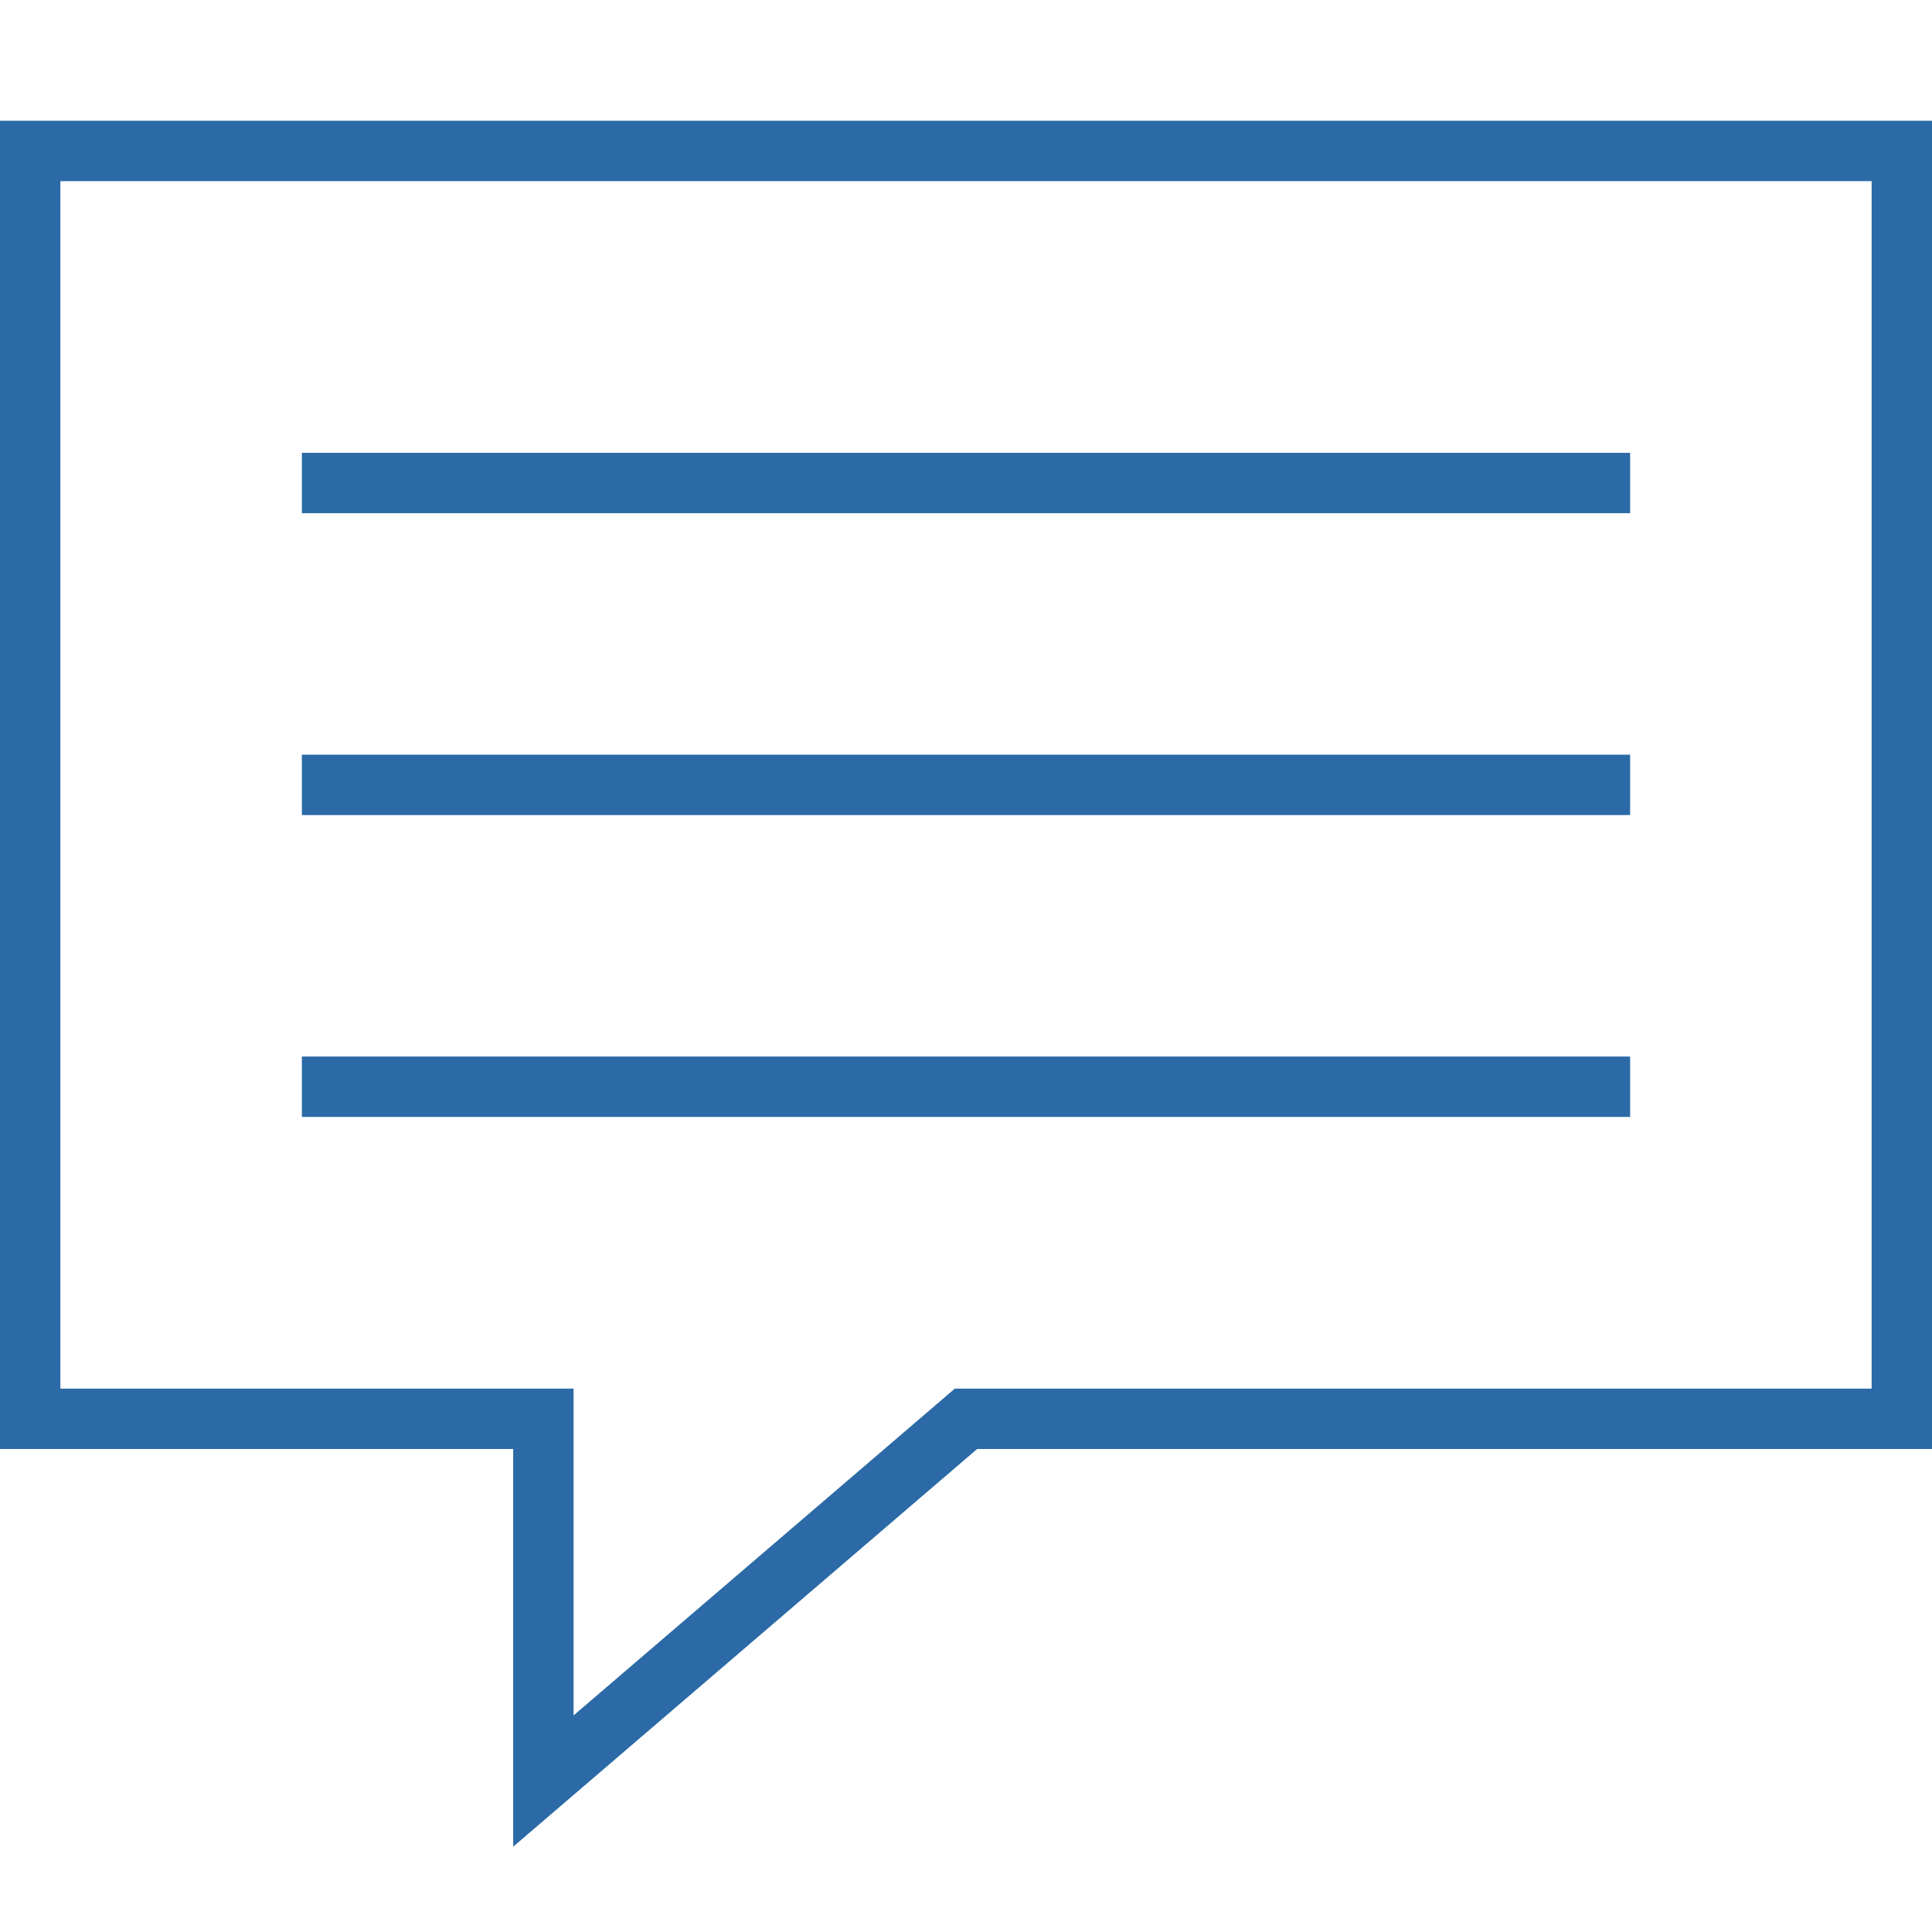
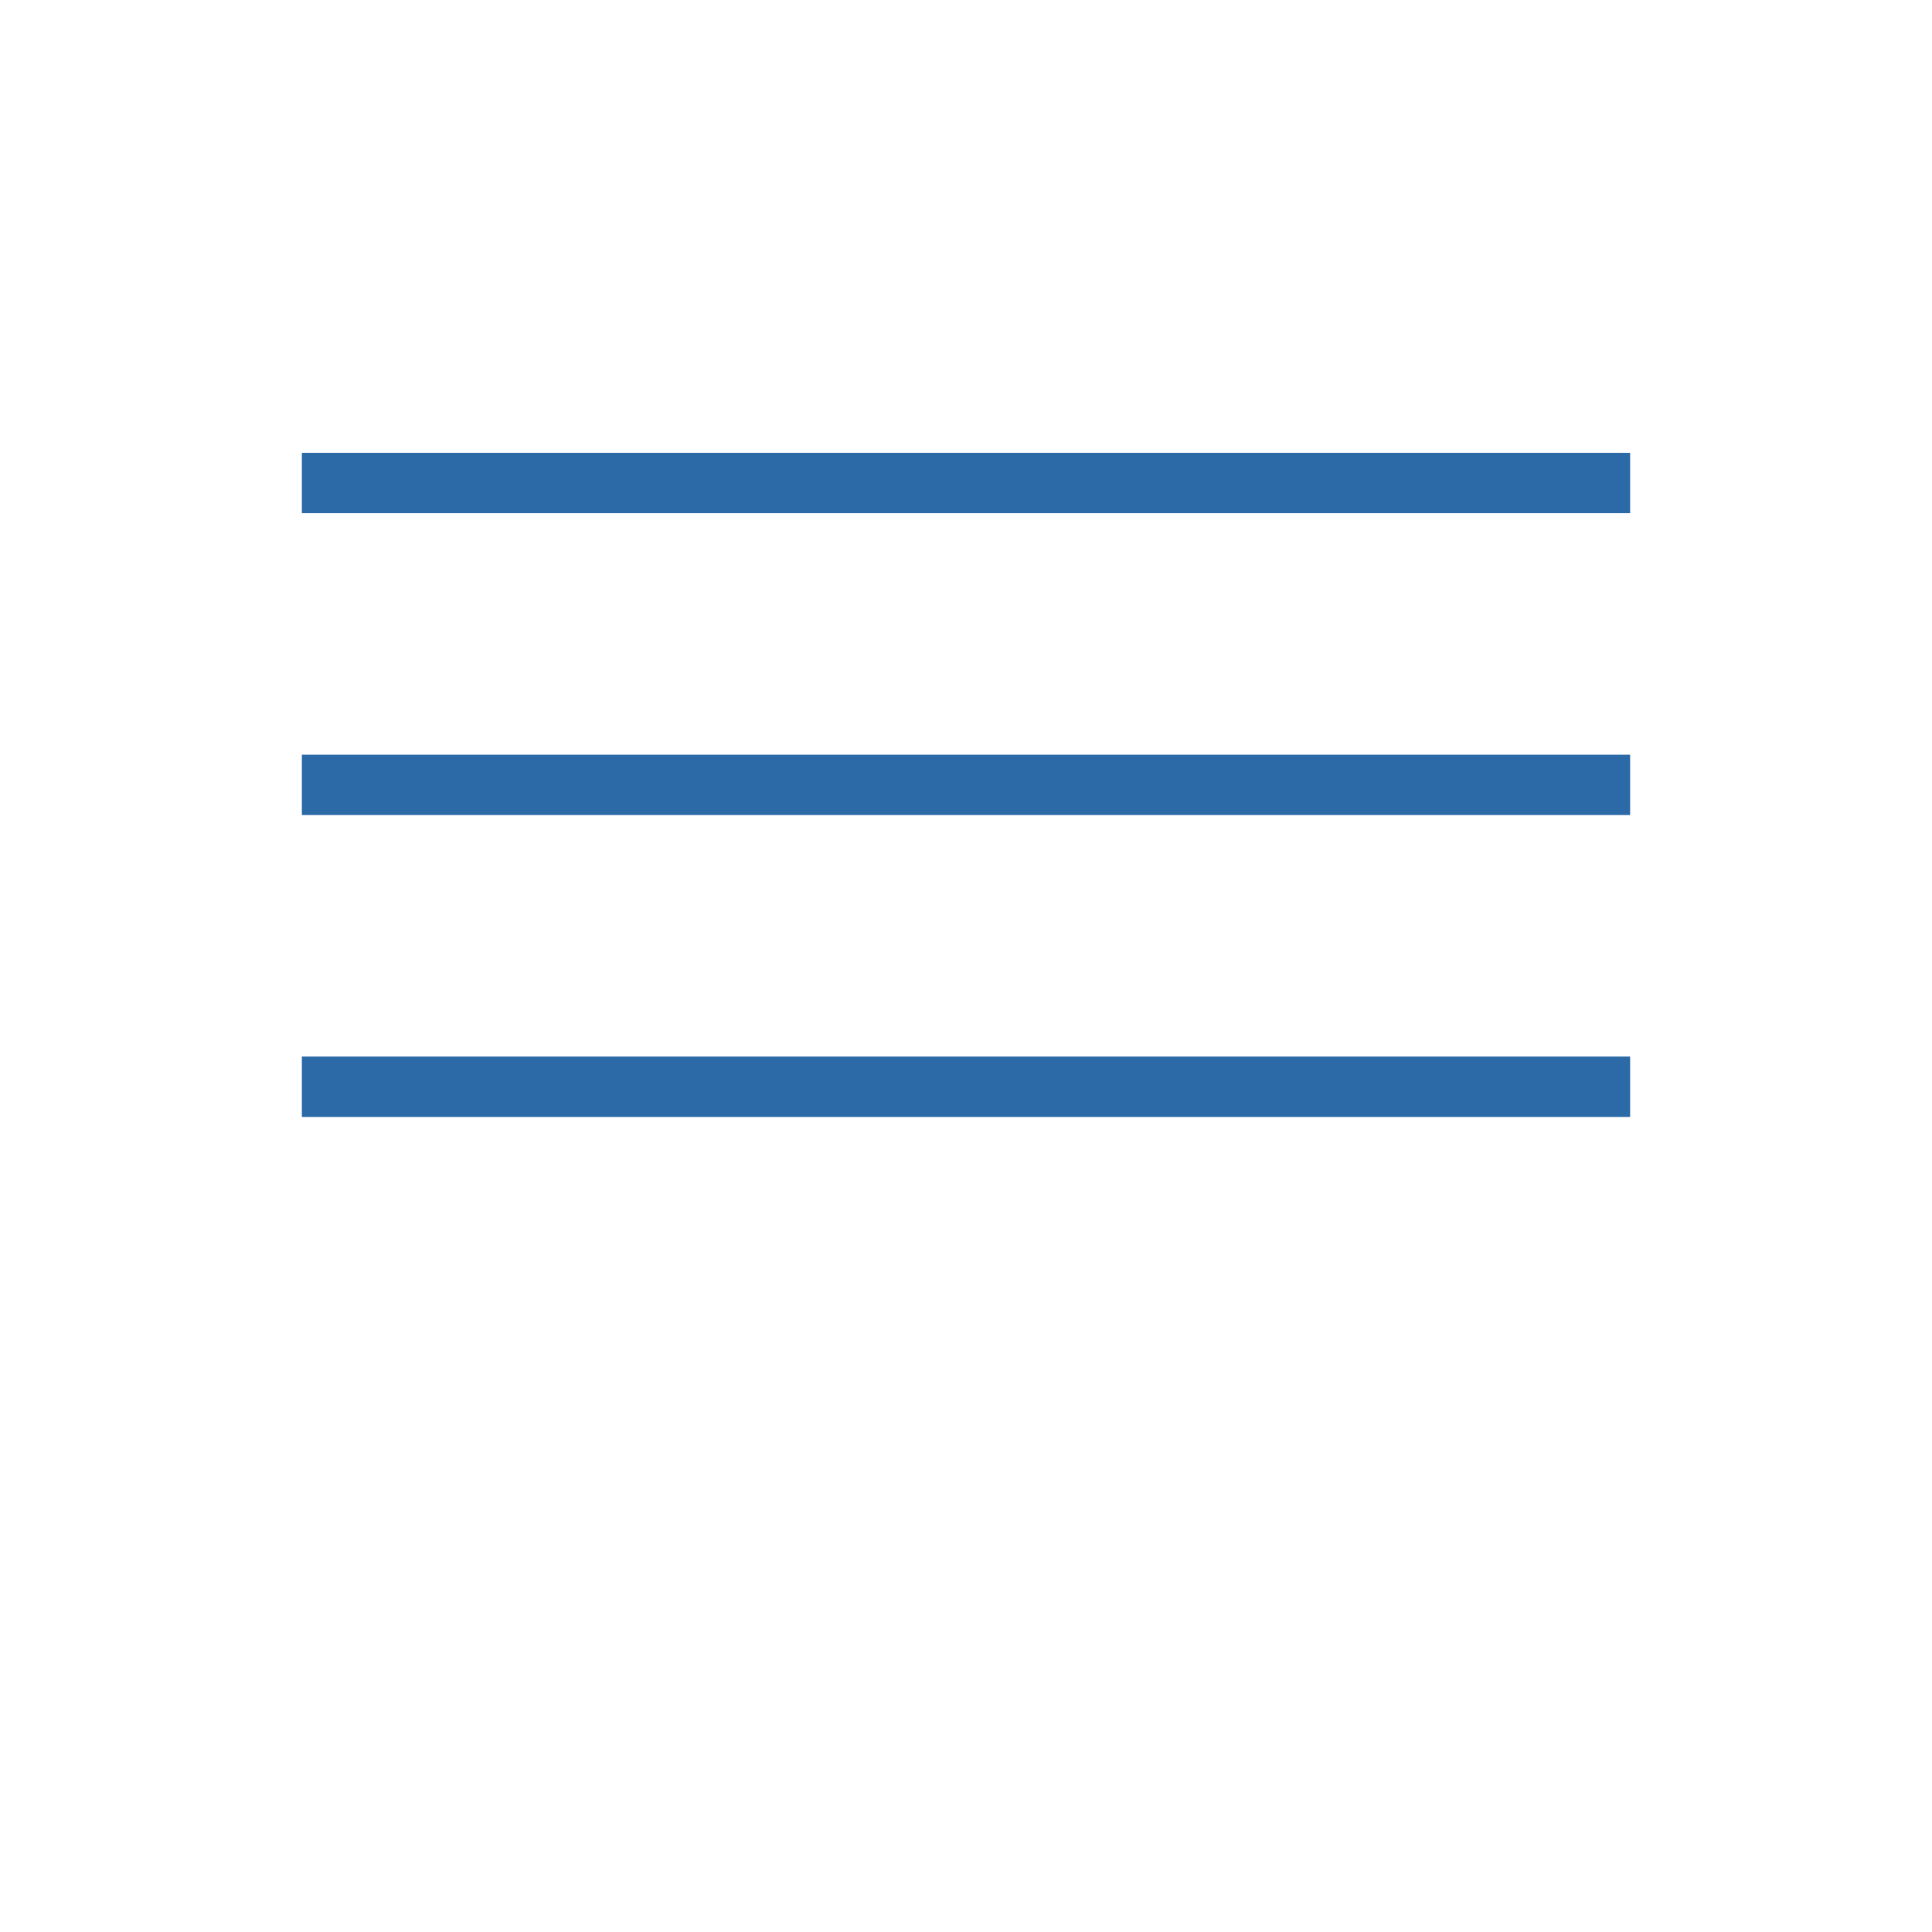
<svg xmlns="http://www.w3.org/2000/svg" version="1.1" id="Layer_1" x="0px" y="0px" width="100%" height="100%" viewBox="0 0 64 64" enable-background="new 0 0 64 64" xml:space="preserve">
  <path fill="none" stroke="#2b6aa6" stroke-width="2" stroke-miterlimit="10" d="M10,16L54,16" style="stroke-dasharray: 44, 46; stroke-dashoffset: 0;" />
  <path fill="none" stroke="#2b6aa6" stroke-width="2" stroke-miterlimit="10" d="M10,26L54,26" style="stroke-dasharray: 44, 46; stroke-dashoffset: 0;" />
  <path fill="none" stroke="#2b6aa6" stroke-width="2" stroke-miterlimit="10" d="M10,36L54,36" style="stroke-dasharray: 44, 46; stroke-dashoffset: 0;" />
-   <path fill="none" stroke="#2b6aa6" stroke-width="2" stroke-miterlimit="10" d="M32,47L63,47L63,5L1,5L1,47L18,47L18,59Z" style="stroke-dasharray: 225, 227; stroke-dashoffset: 0;" />
</svg>